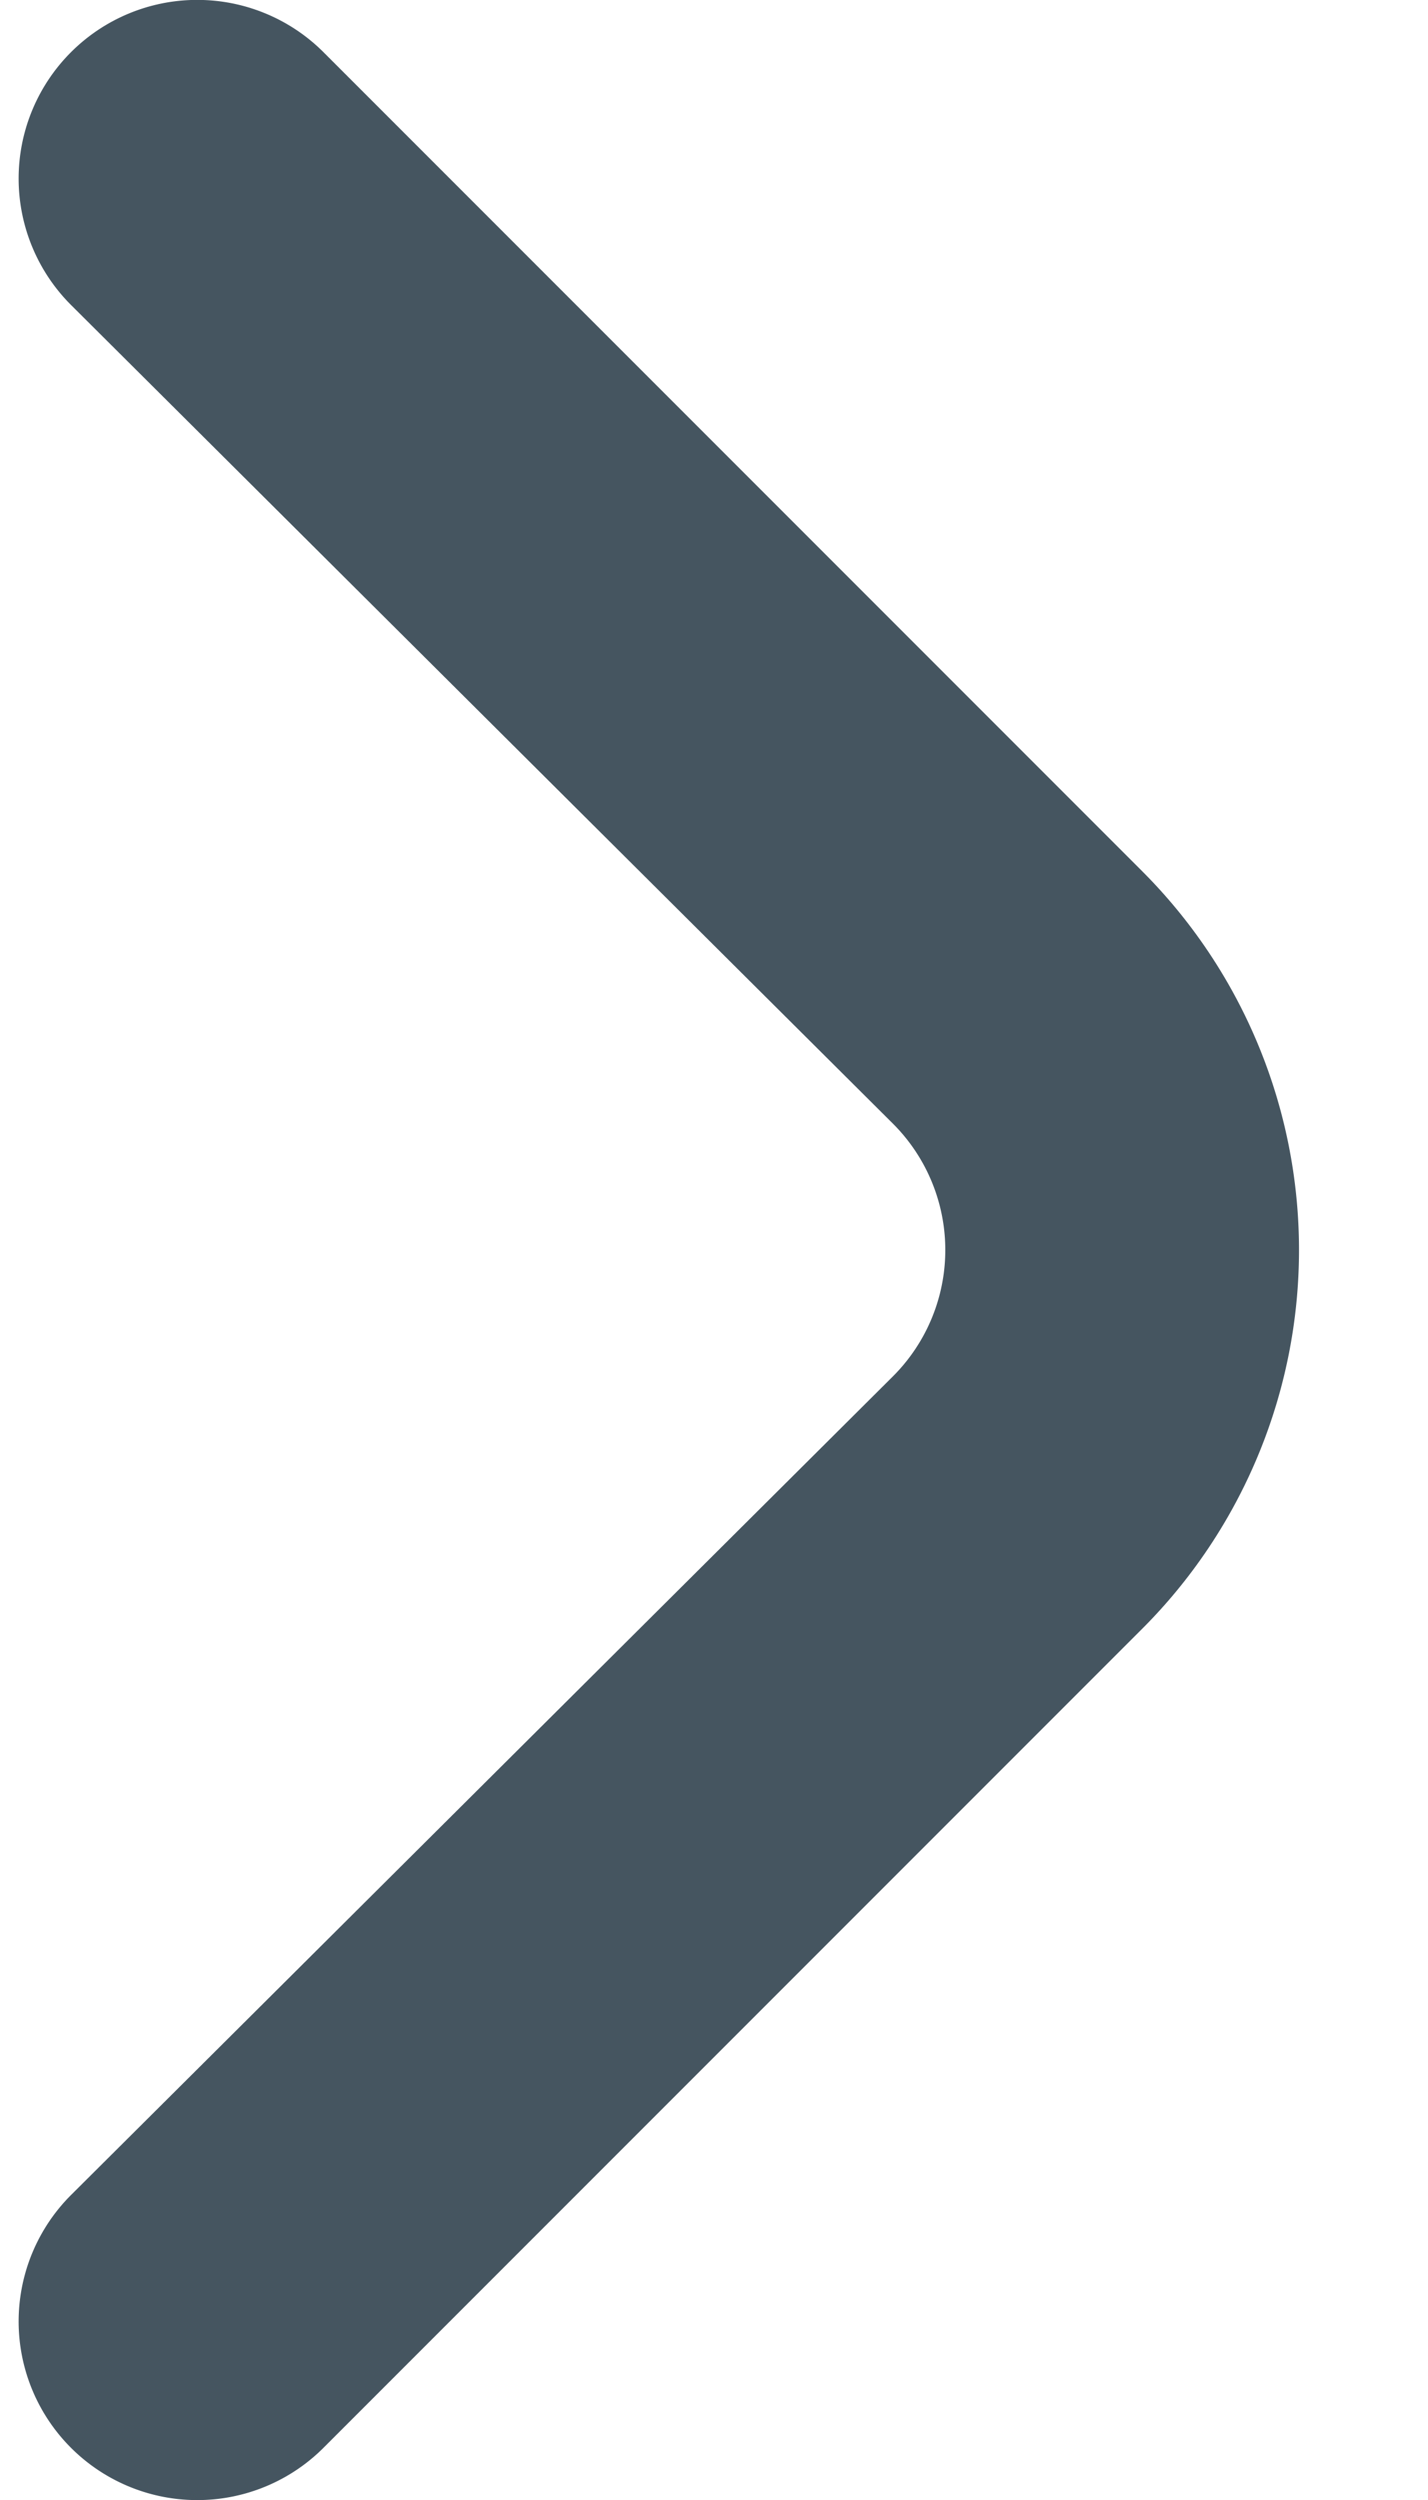
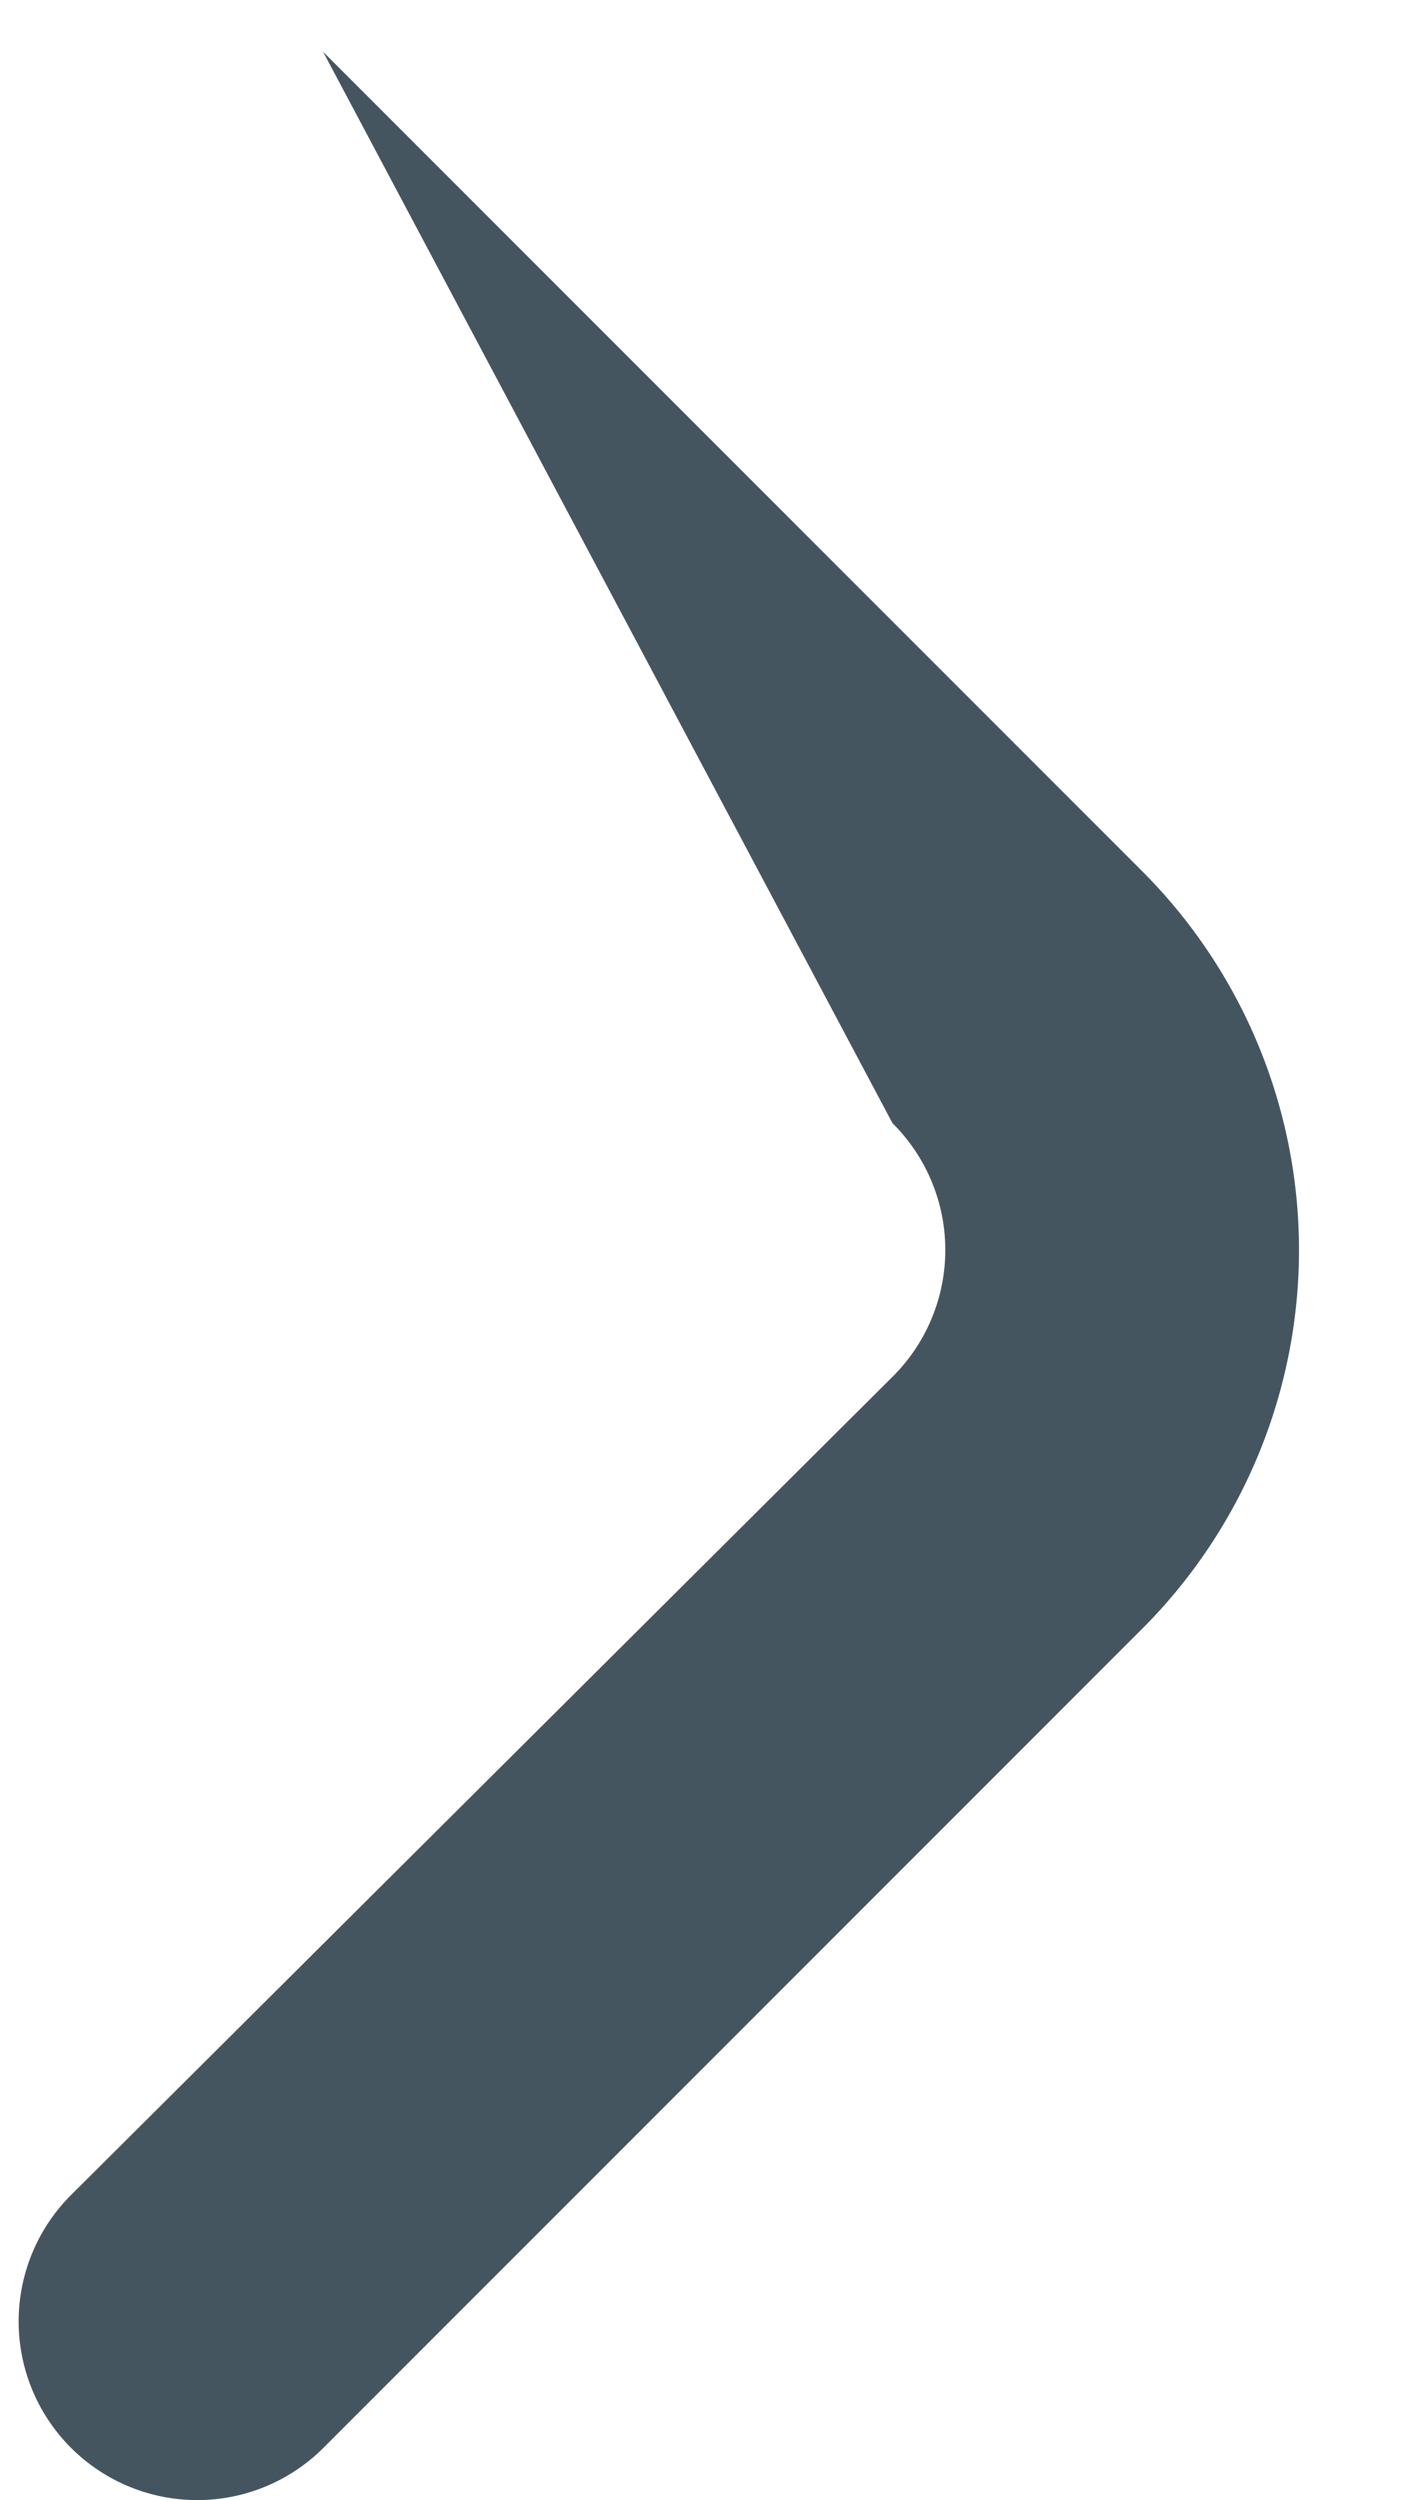
<svg xmlns="http://www.w3.org/2000/svg" width="8" height="14" fill="none" viewBox="0 0 8 14">
-   <path fill="#455560" d="M6.4 4.88 1.81.29A1 1 0 1 0 .4 1.71L5 6.29a1 1 0 0 1 0 1.42L.4 12.29a1 1 0 0 0 1.41 1.42L6.4 9.12a3 3 0 0 0 0-4.24Z" />
+   <path fill="#455560" d="M6.4 4.88 1.81.29L5 6.29a1 1 0 0 1 0 1.42L.4 12.29a1 1 0 0 0 1.41 1.42L6.4 9.12a3 3 0 0 0 0-4.24Z" />
</svg>